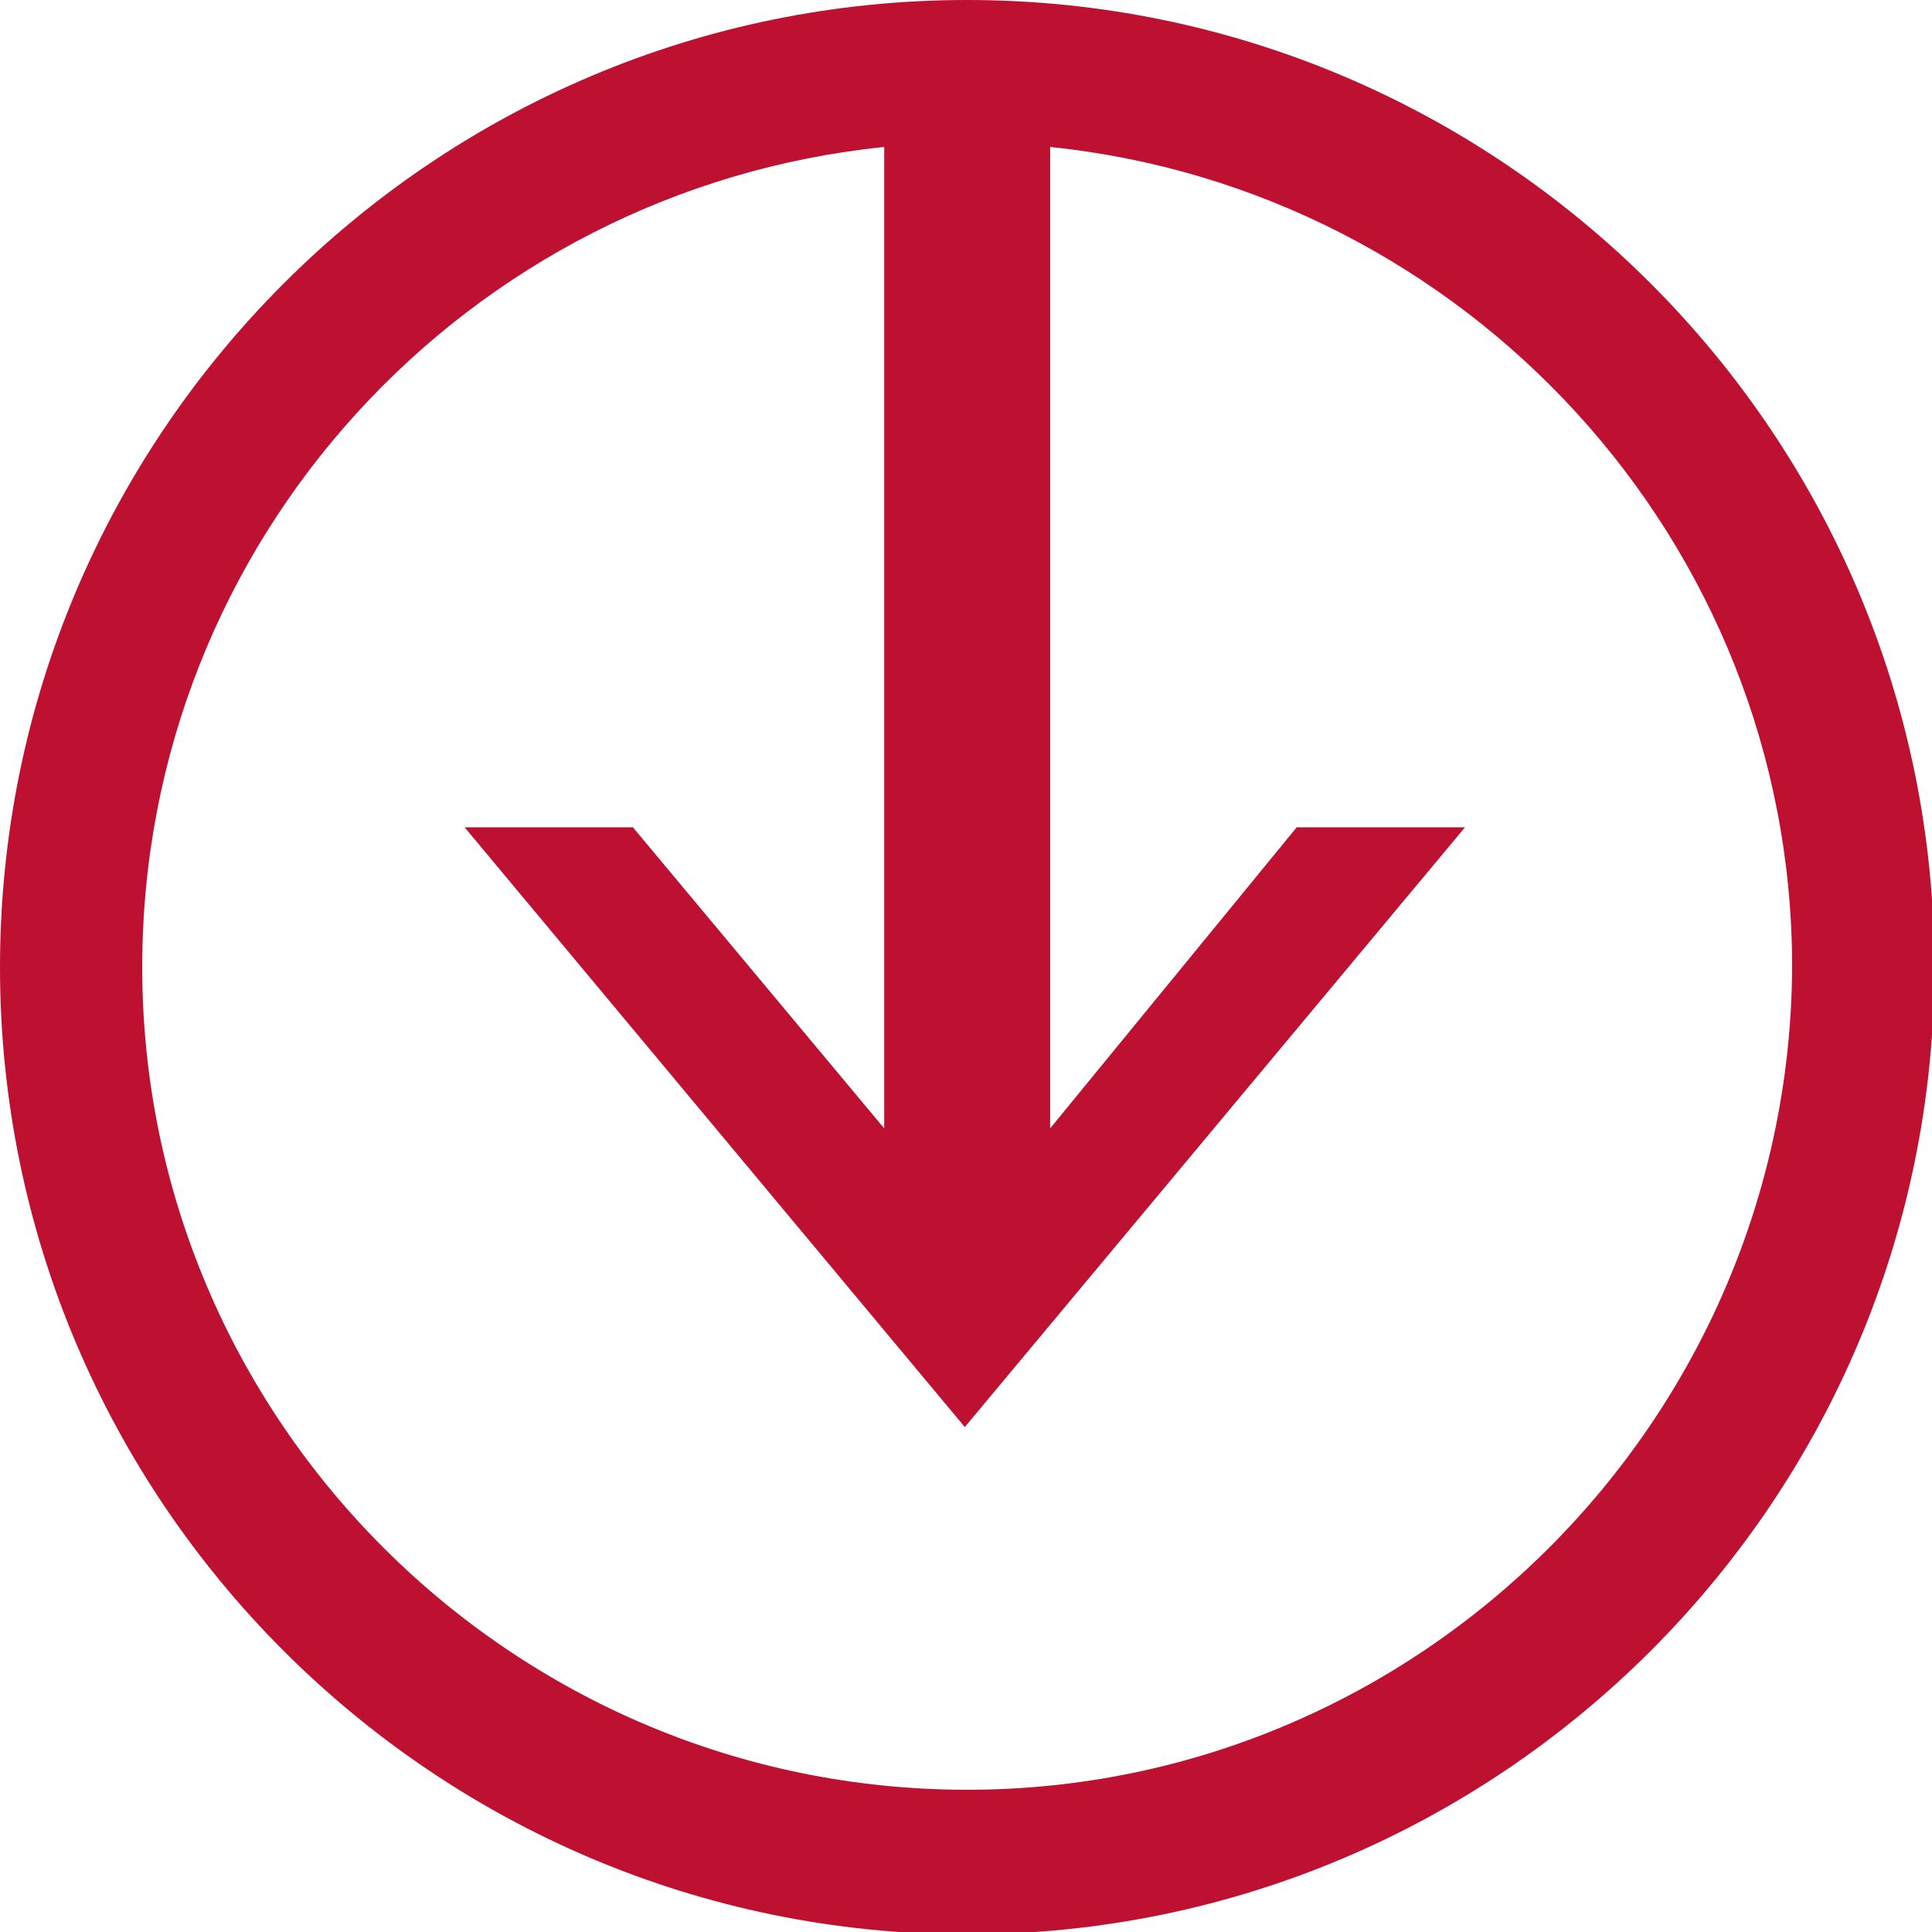
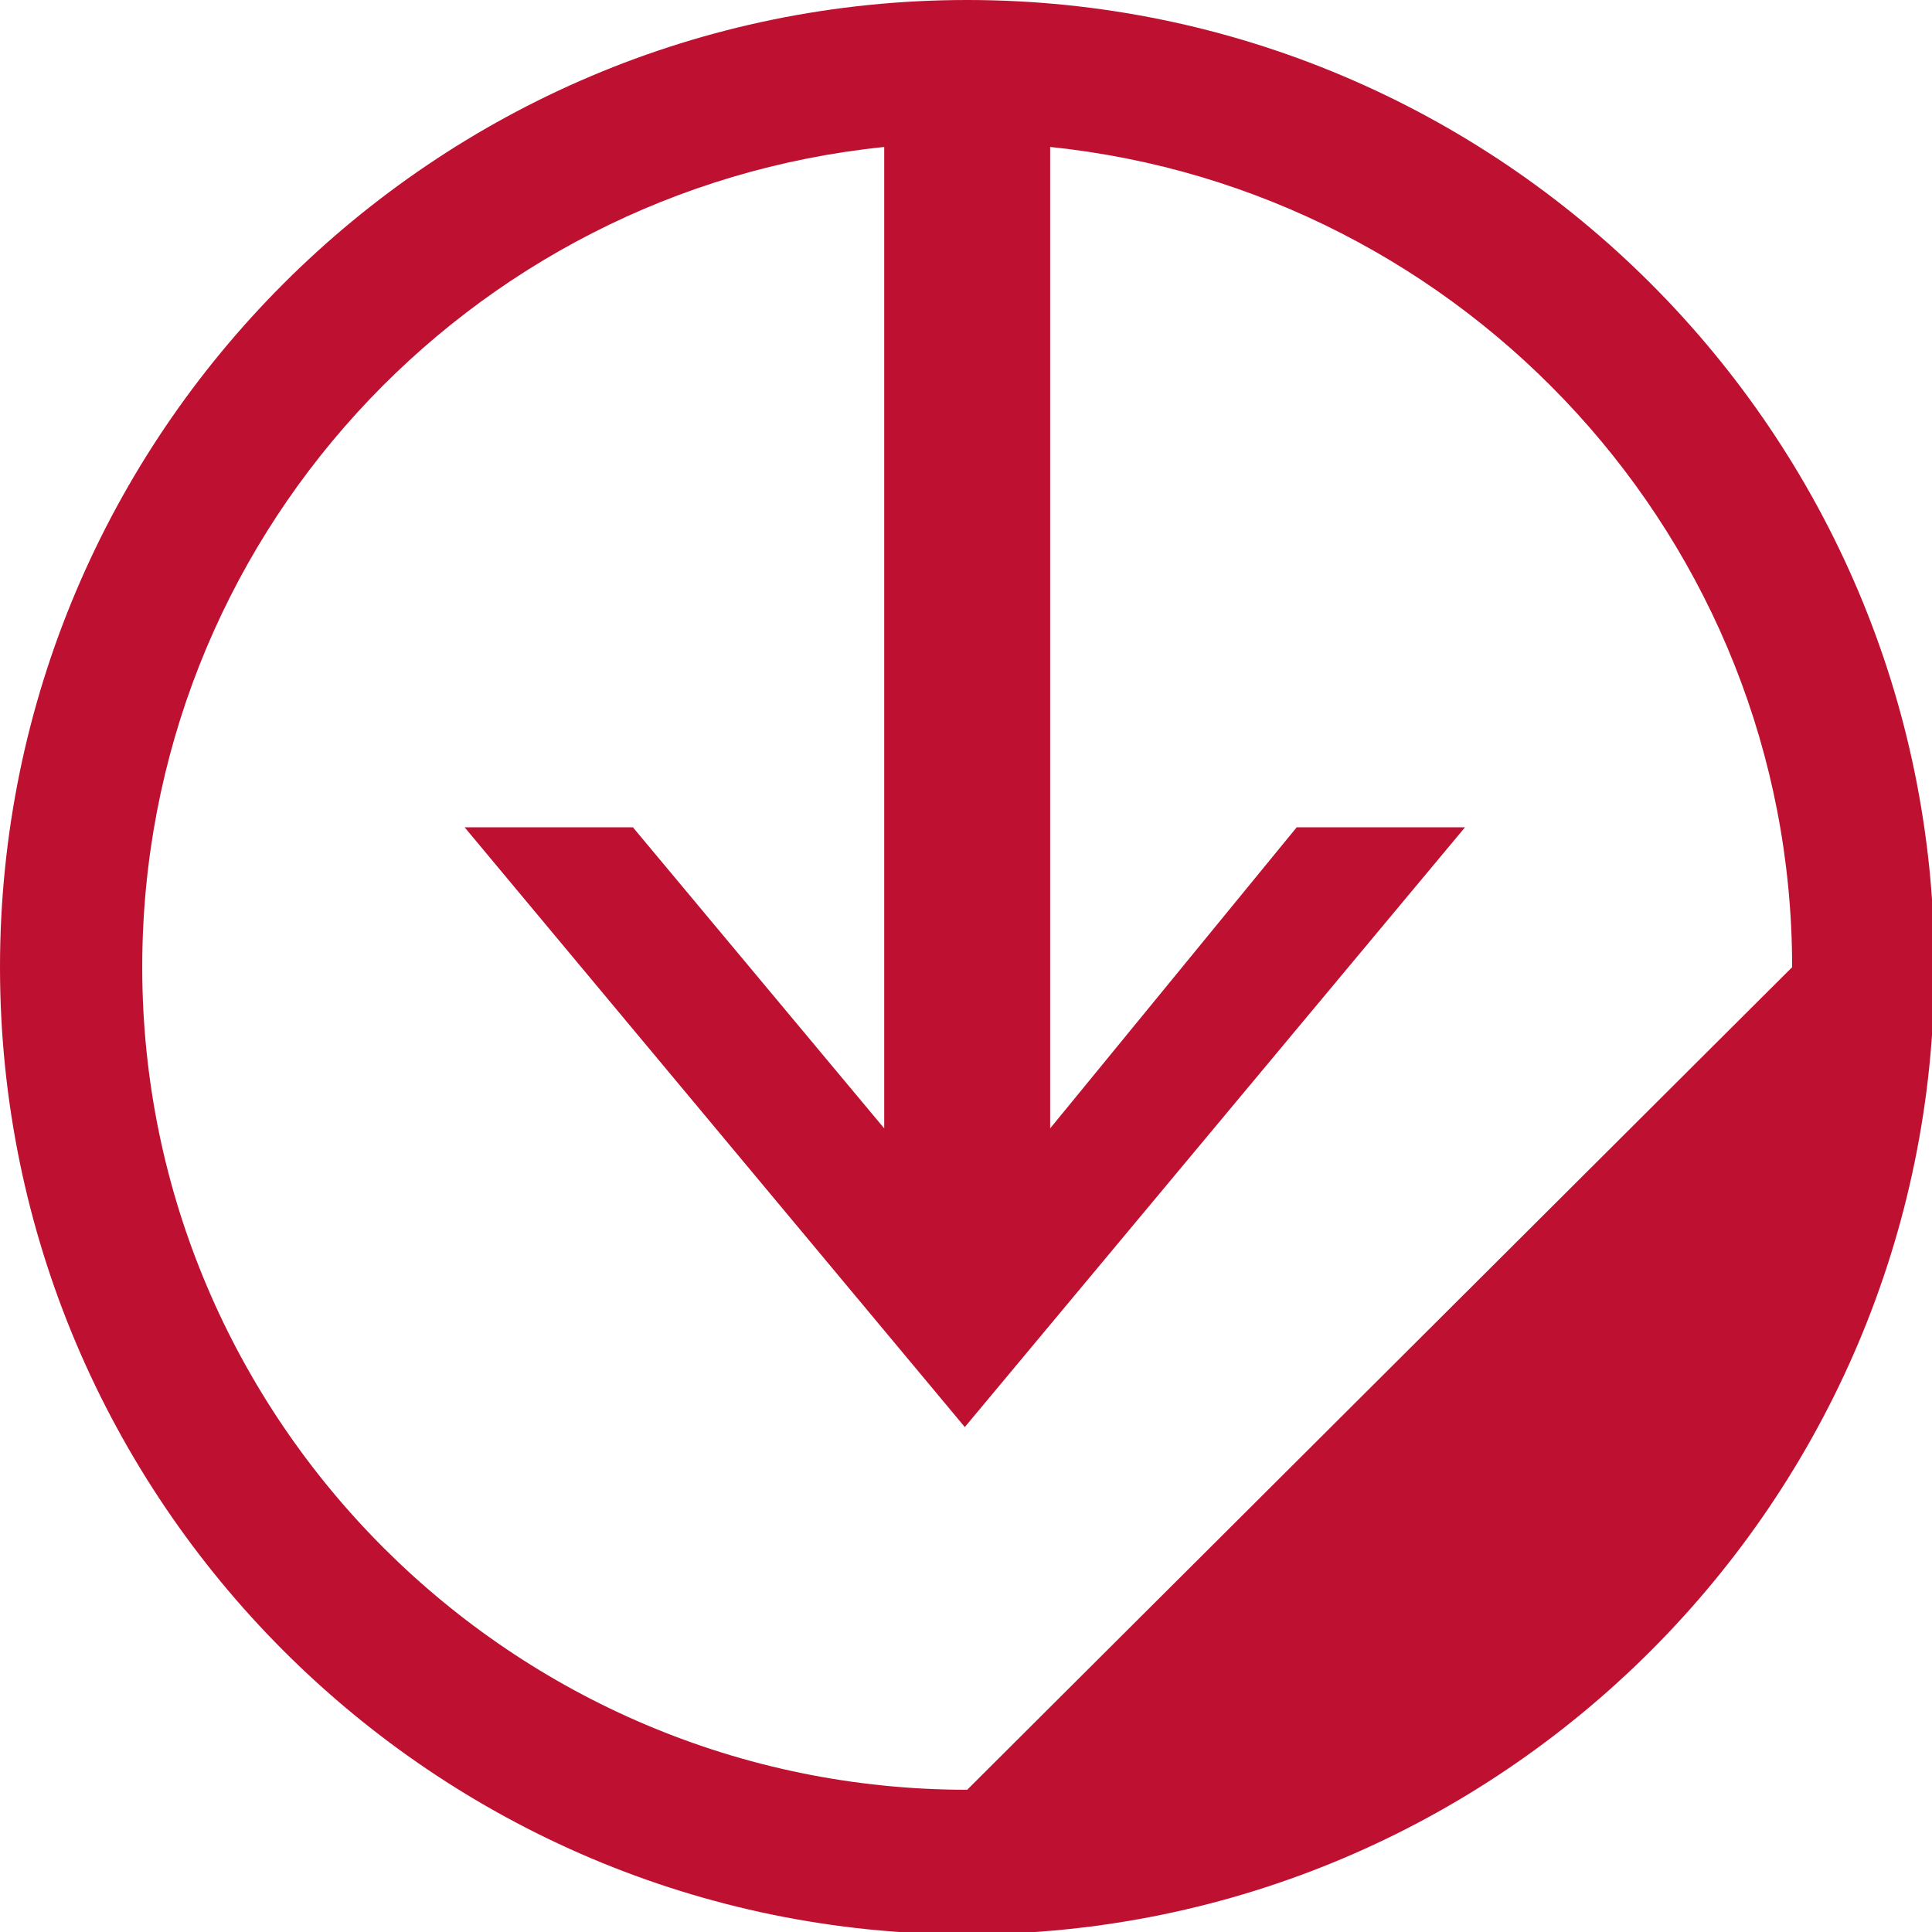
<svg xmlns="http://www.w3.org/2000/svg" version="1.1" id="Layer_1" x="0px" y="0px" viewBox="0 0 81.5 81.5" style="enable-background:new 0 0 81.5 81.5;" xml:space="preserve">
  <style type="text/css">
	.st0{fill:#BE1131;}
</style>
-   <path class="st0" d="M40.8,0C18.3,0,0,18.3,0,40.8s18.3,40.8,40.8,40.8s40.8-18.3,40.8-40.8S63.3,0,40.8,0z M40.8,75.5  C21.6,75.5,6,59.9,6,40.8c0-18,13.7-32.8,31.3-34.6v41.4L26.7,34.9h-7.1l21.1,25.3l21.1-25.3h-7.1L44.3,47.6V6.2  c17.5,1.8,31.3,16.6,31.3,34.6C75.5,59.9,59.9,75.5,40.8,75.5z" />
+   <path class="st0" d="M40.8,0C18.3,0,0,18.3,0,40.8s18.3,40.8,40.8,40.8s40.8-18.3,40.8-40.8S63.3,0,40.8,0z M40.8,75.5  C21.6,75.5,6,59.9,6,40.8c0-18,13.7-32.8,31.3-34.6v41.4L26.7,34.9h-7.1l21.1,25.3l21.1-25.3h-7.1L44.3,47.6V6.2  c17.5,1.8,31.3,16.6,31.3,34.6z" />
</svg>